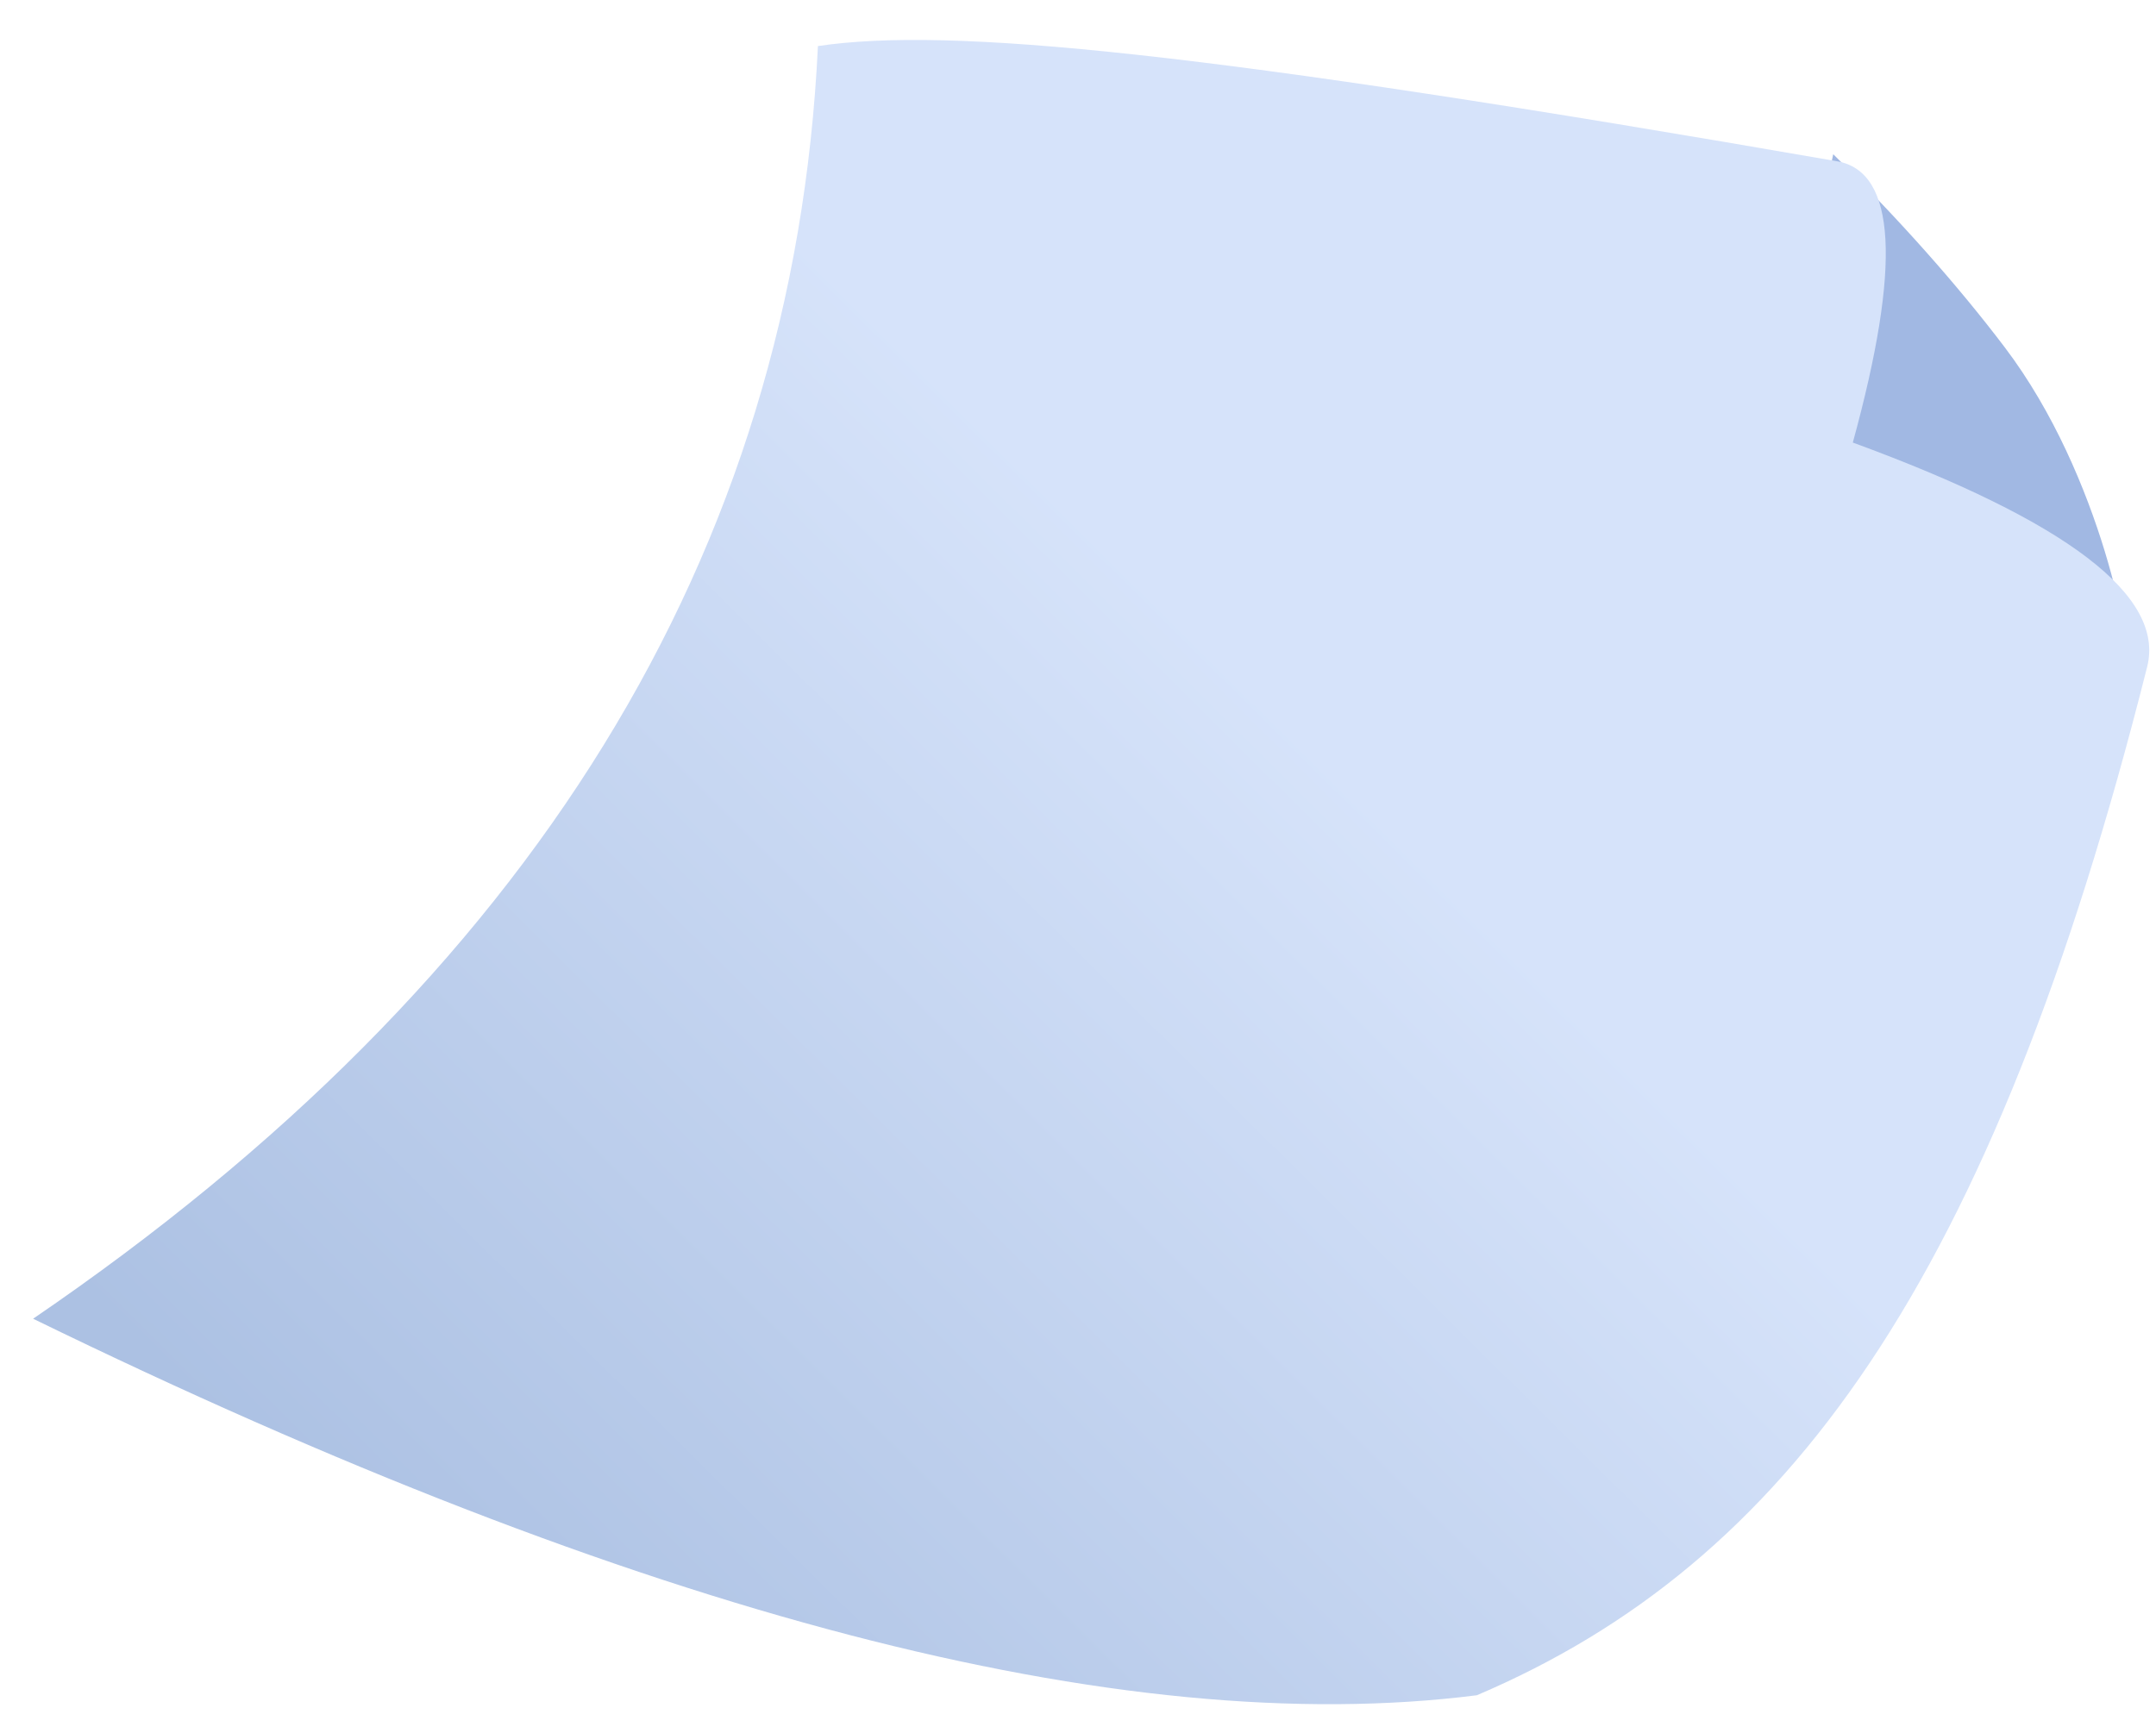
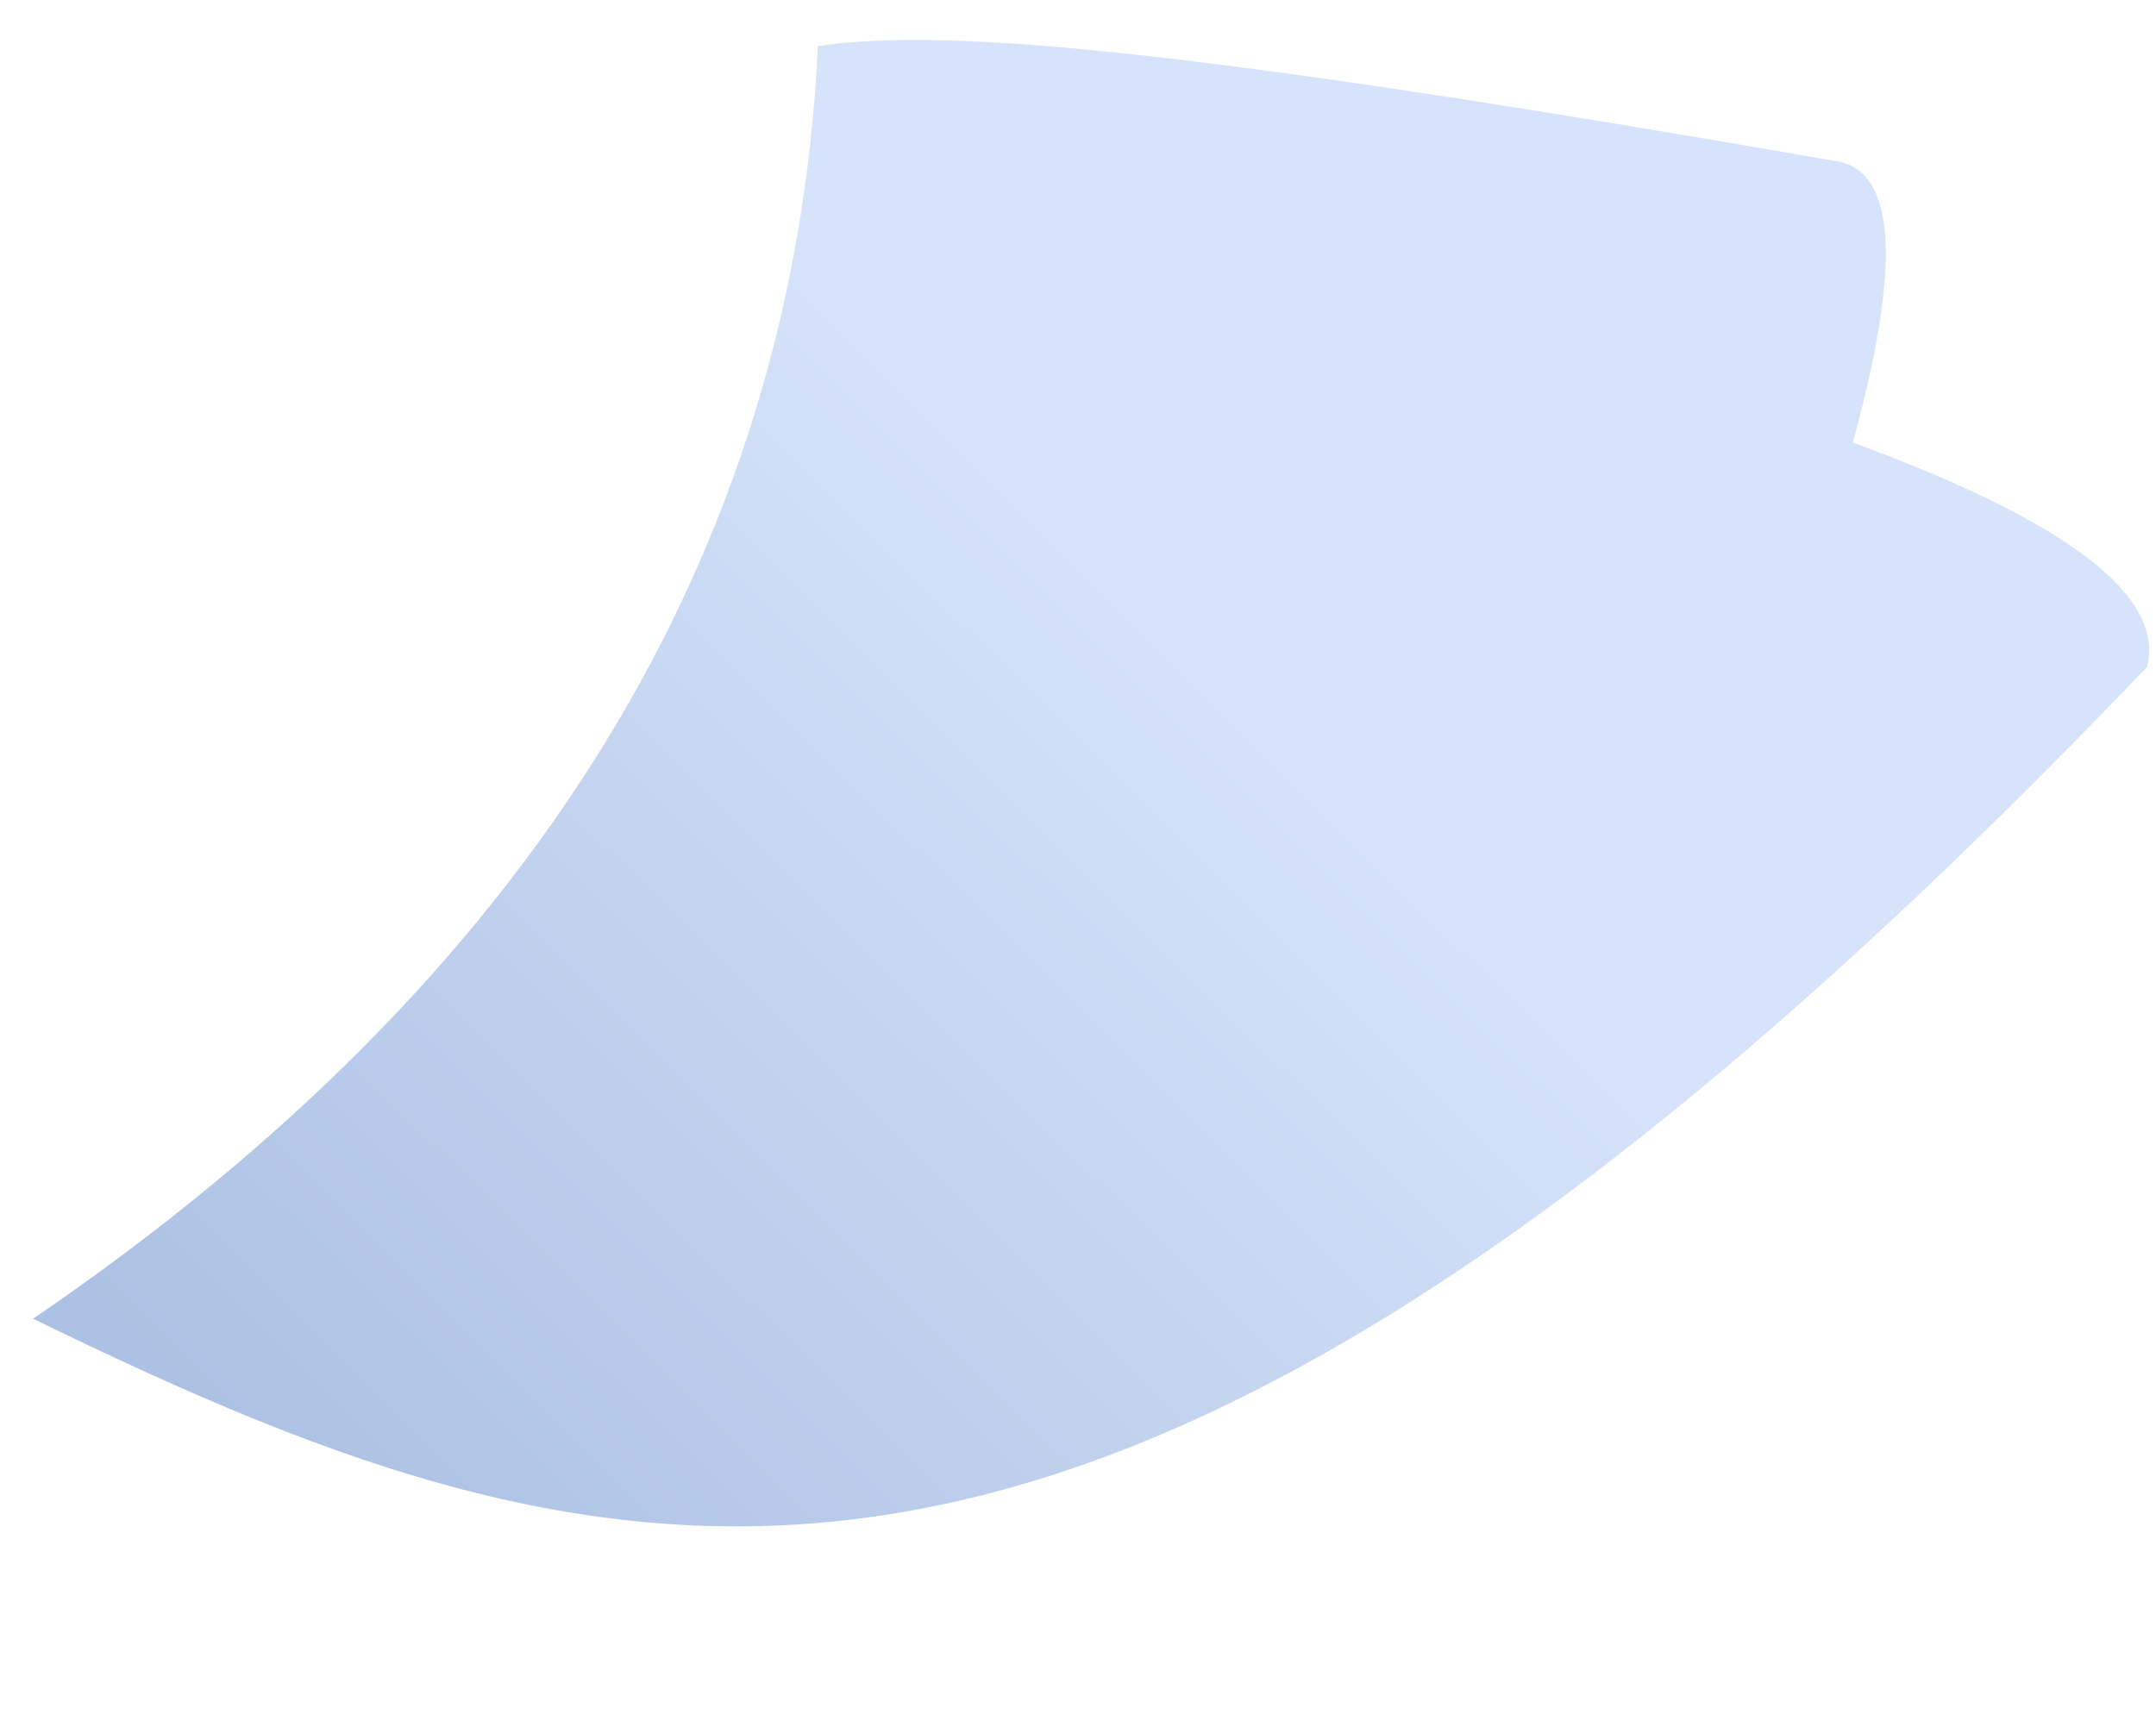
<svg xmlns="http://www.w3.org/2000/svg" width="51px" height="41px" viewBox="0 0 51 41">
  <title>paper_process_02</title>
  <desc>Created with Sketch.</desc>
  <defs>
    <linearGradient x1="22.933%" y1="100%" x2="73.709%" y2="58.142%" id="linearGradient-1">
      <stop stop-color="#ACC1E3" offset="0%" />
      <stop stop-color="#D6E3FA" offset="100%" />
    </linearGradient>
  </defs>
  <g id="smolagency_workflow_page" stroke="none" stroke-width="1" fill="none" fill-rule="evenodd">
    <g id="Workflow_design-1200_01" transform="translate(-753, -2370)">
      <g id="paper_process_02" transform="translate(753, 2370)">
-         <path d="M43.365,3.649 C44.951,5.22 46.304,6.743 47.423,8.219 C49.751,11.291 50.447,15.537 50.285,15.645 C49.402,16.23 44.351,12.854 43.365,10.113 C42.773,8.47 42.773,6.315 43.365,3.649 Z" id="" fill="#A1B8E3" />
-         <path d="M0.783,31.202 C12.588,23.146 18.776,13.108 19.348,1.09 C22.448,0.628 28.435,1.205 43.457,3.816 C44.856,4.059 44.98,6.278 43.828,10.471 C48.893,12.328 51.214,14.097 50.791,15.777 C47.119,30.347 42.263,36.99 34.934,40.111 C26.526,41.178 15.143,38.208 0.783,31.202 Z" id="" fill="url(#linearGradient-1)" />
+         <path d="M0.783,31.202 C12.588,23.146 18.776,13.108 19.348,1.09 C22.448,0.628 28.435,1.205 43.457,3.816 C44.856,4.059 44.98,6.278 43.828,10.471 C48.893,12.328 51.214,14.097 50.791,15.777 C26.526,41.178 15.143,38.208 0.783,31.202 Z" id="" fill="url(#linearGradient-1)" />
      </g>
    </g>
  </g>
</svg>